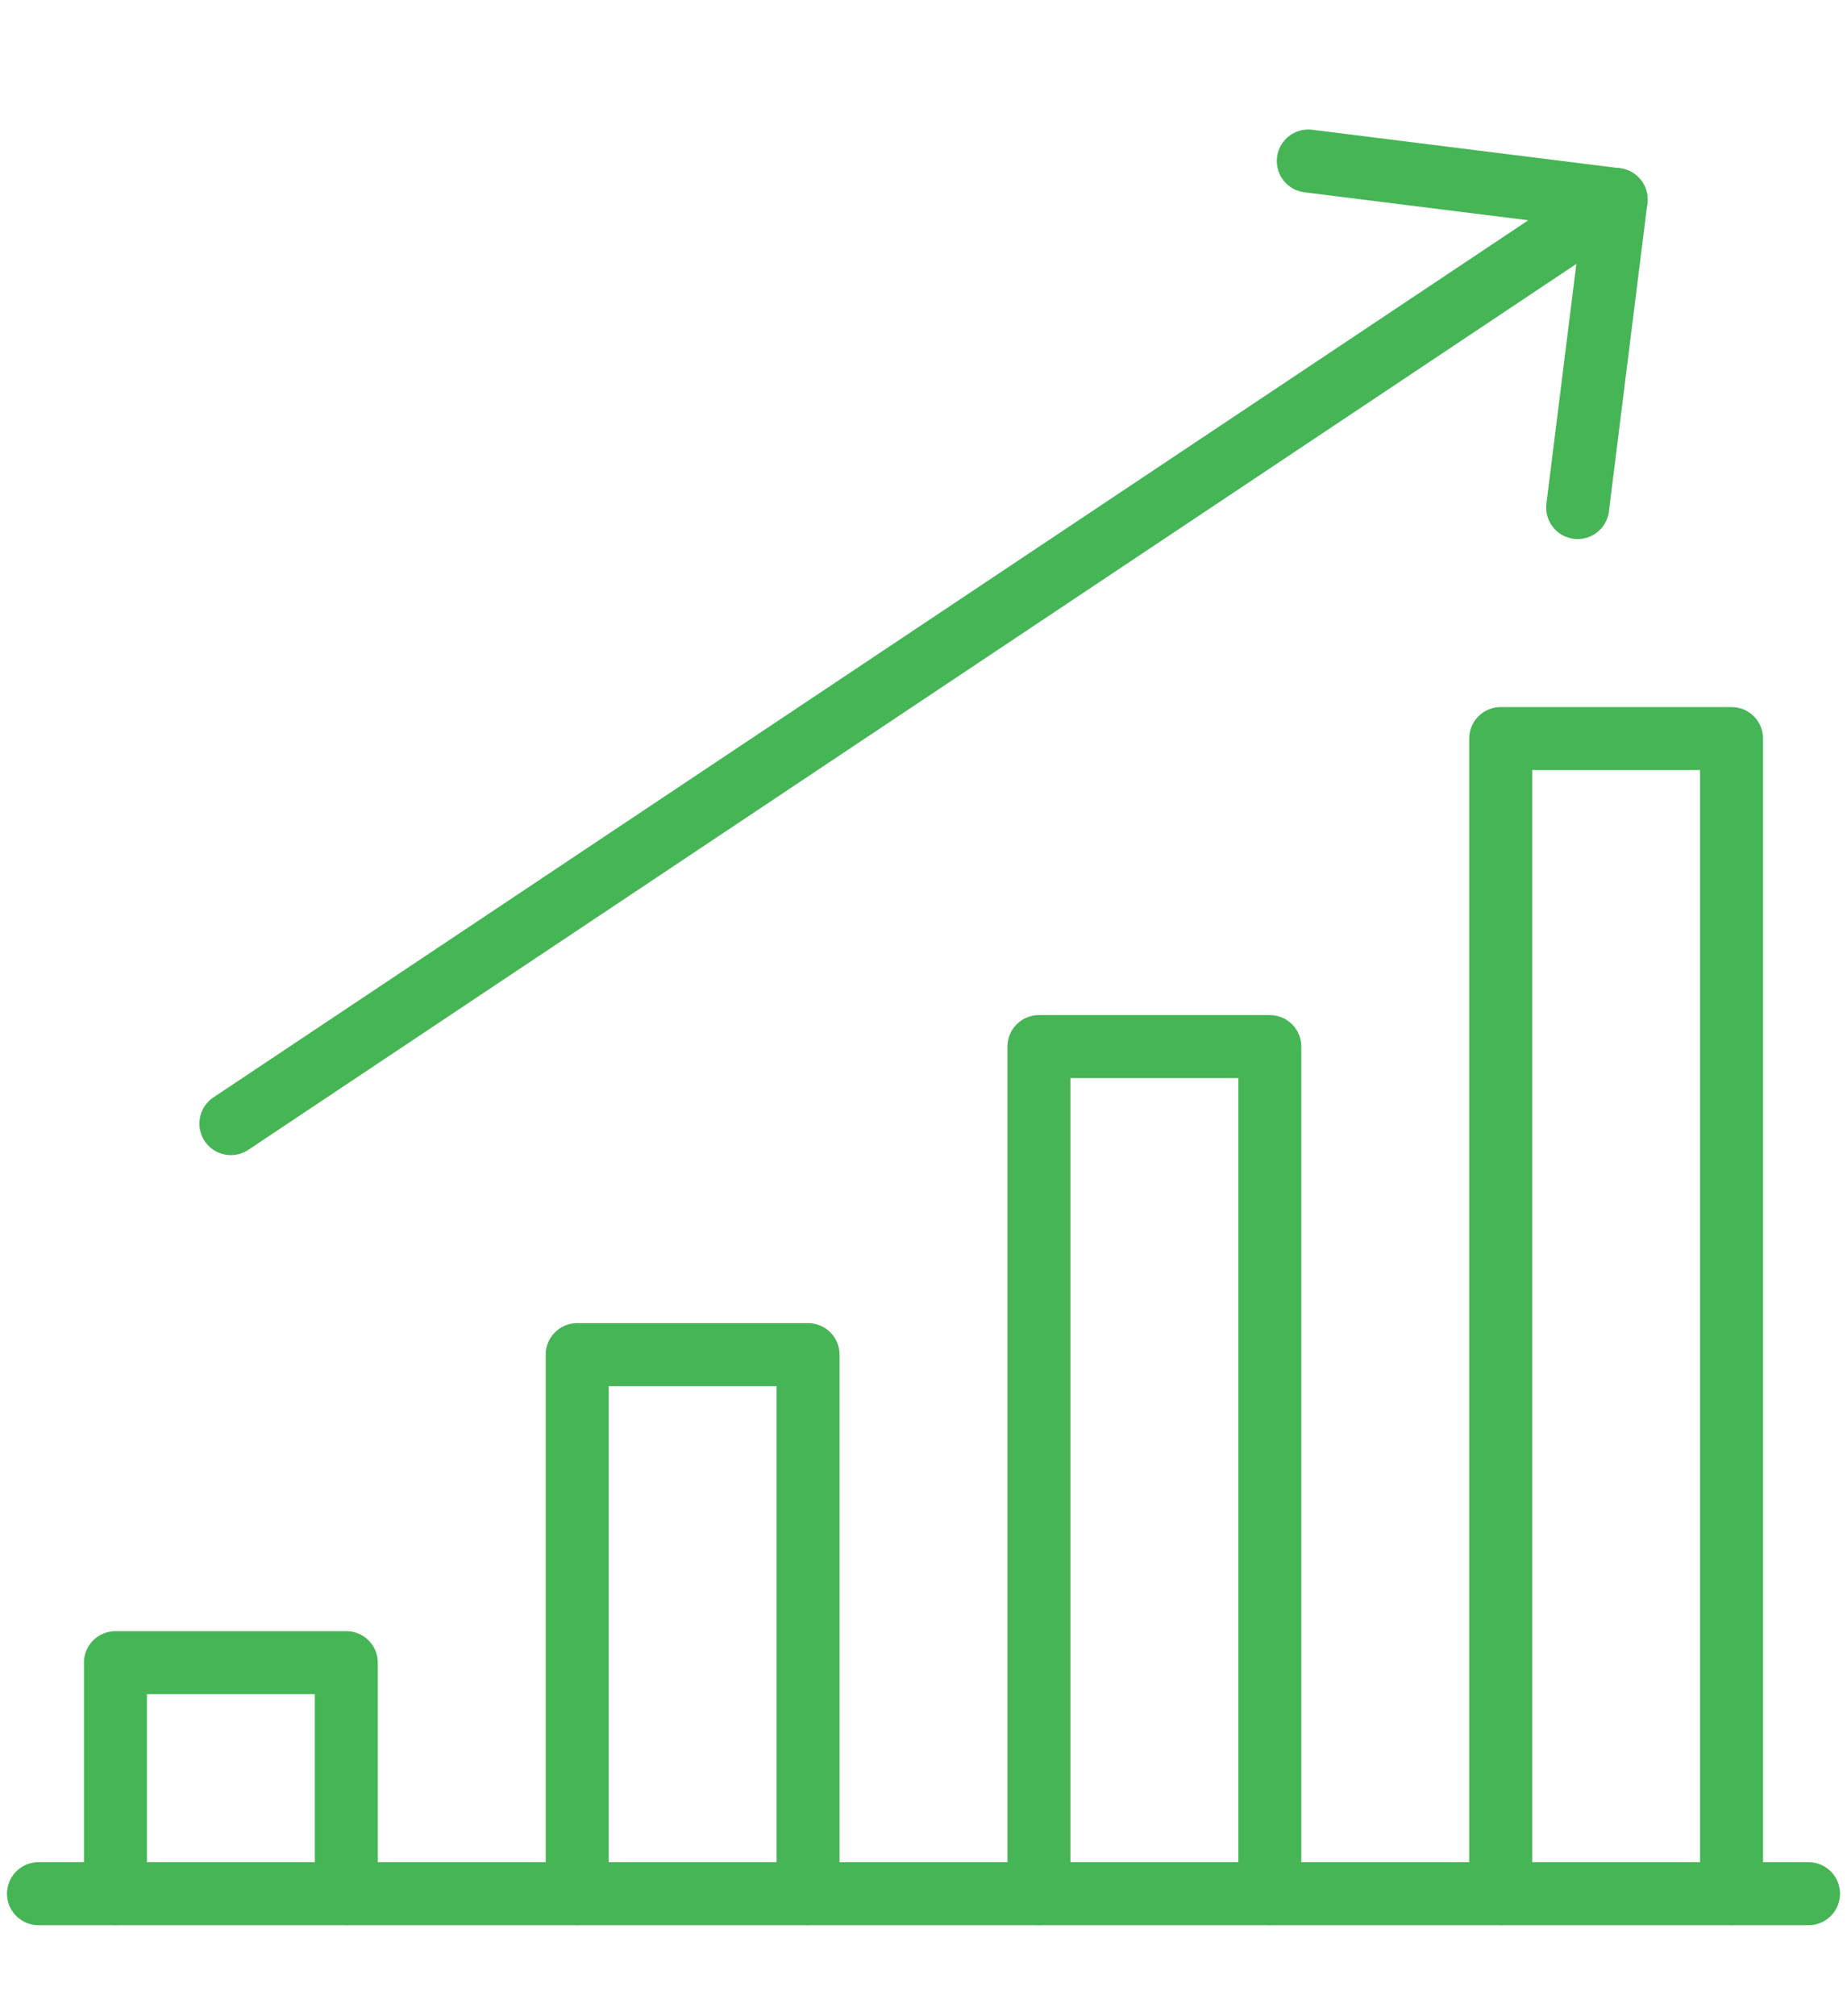
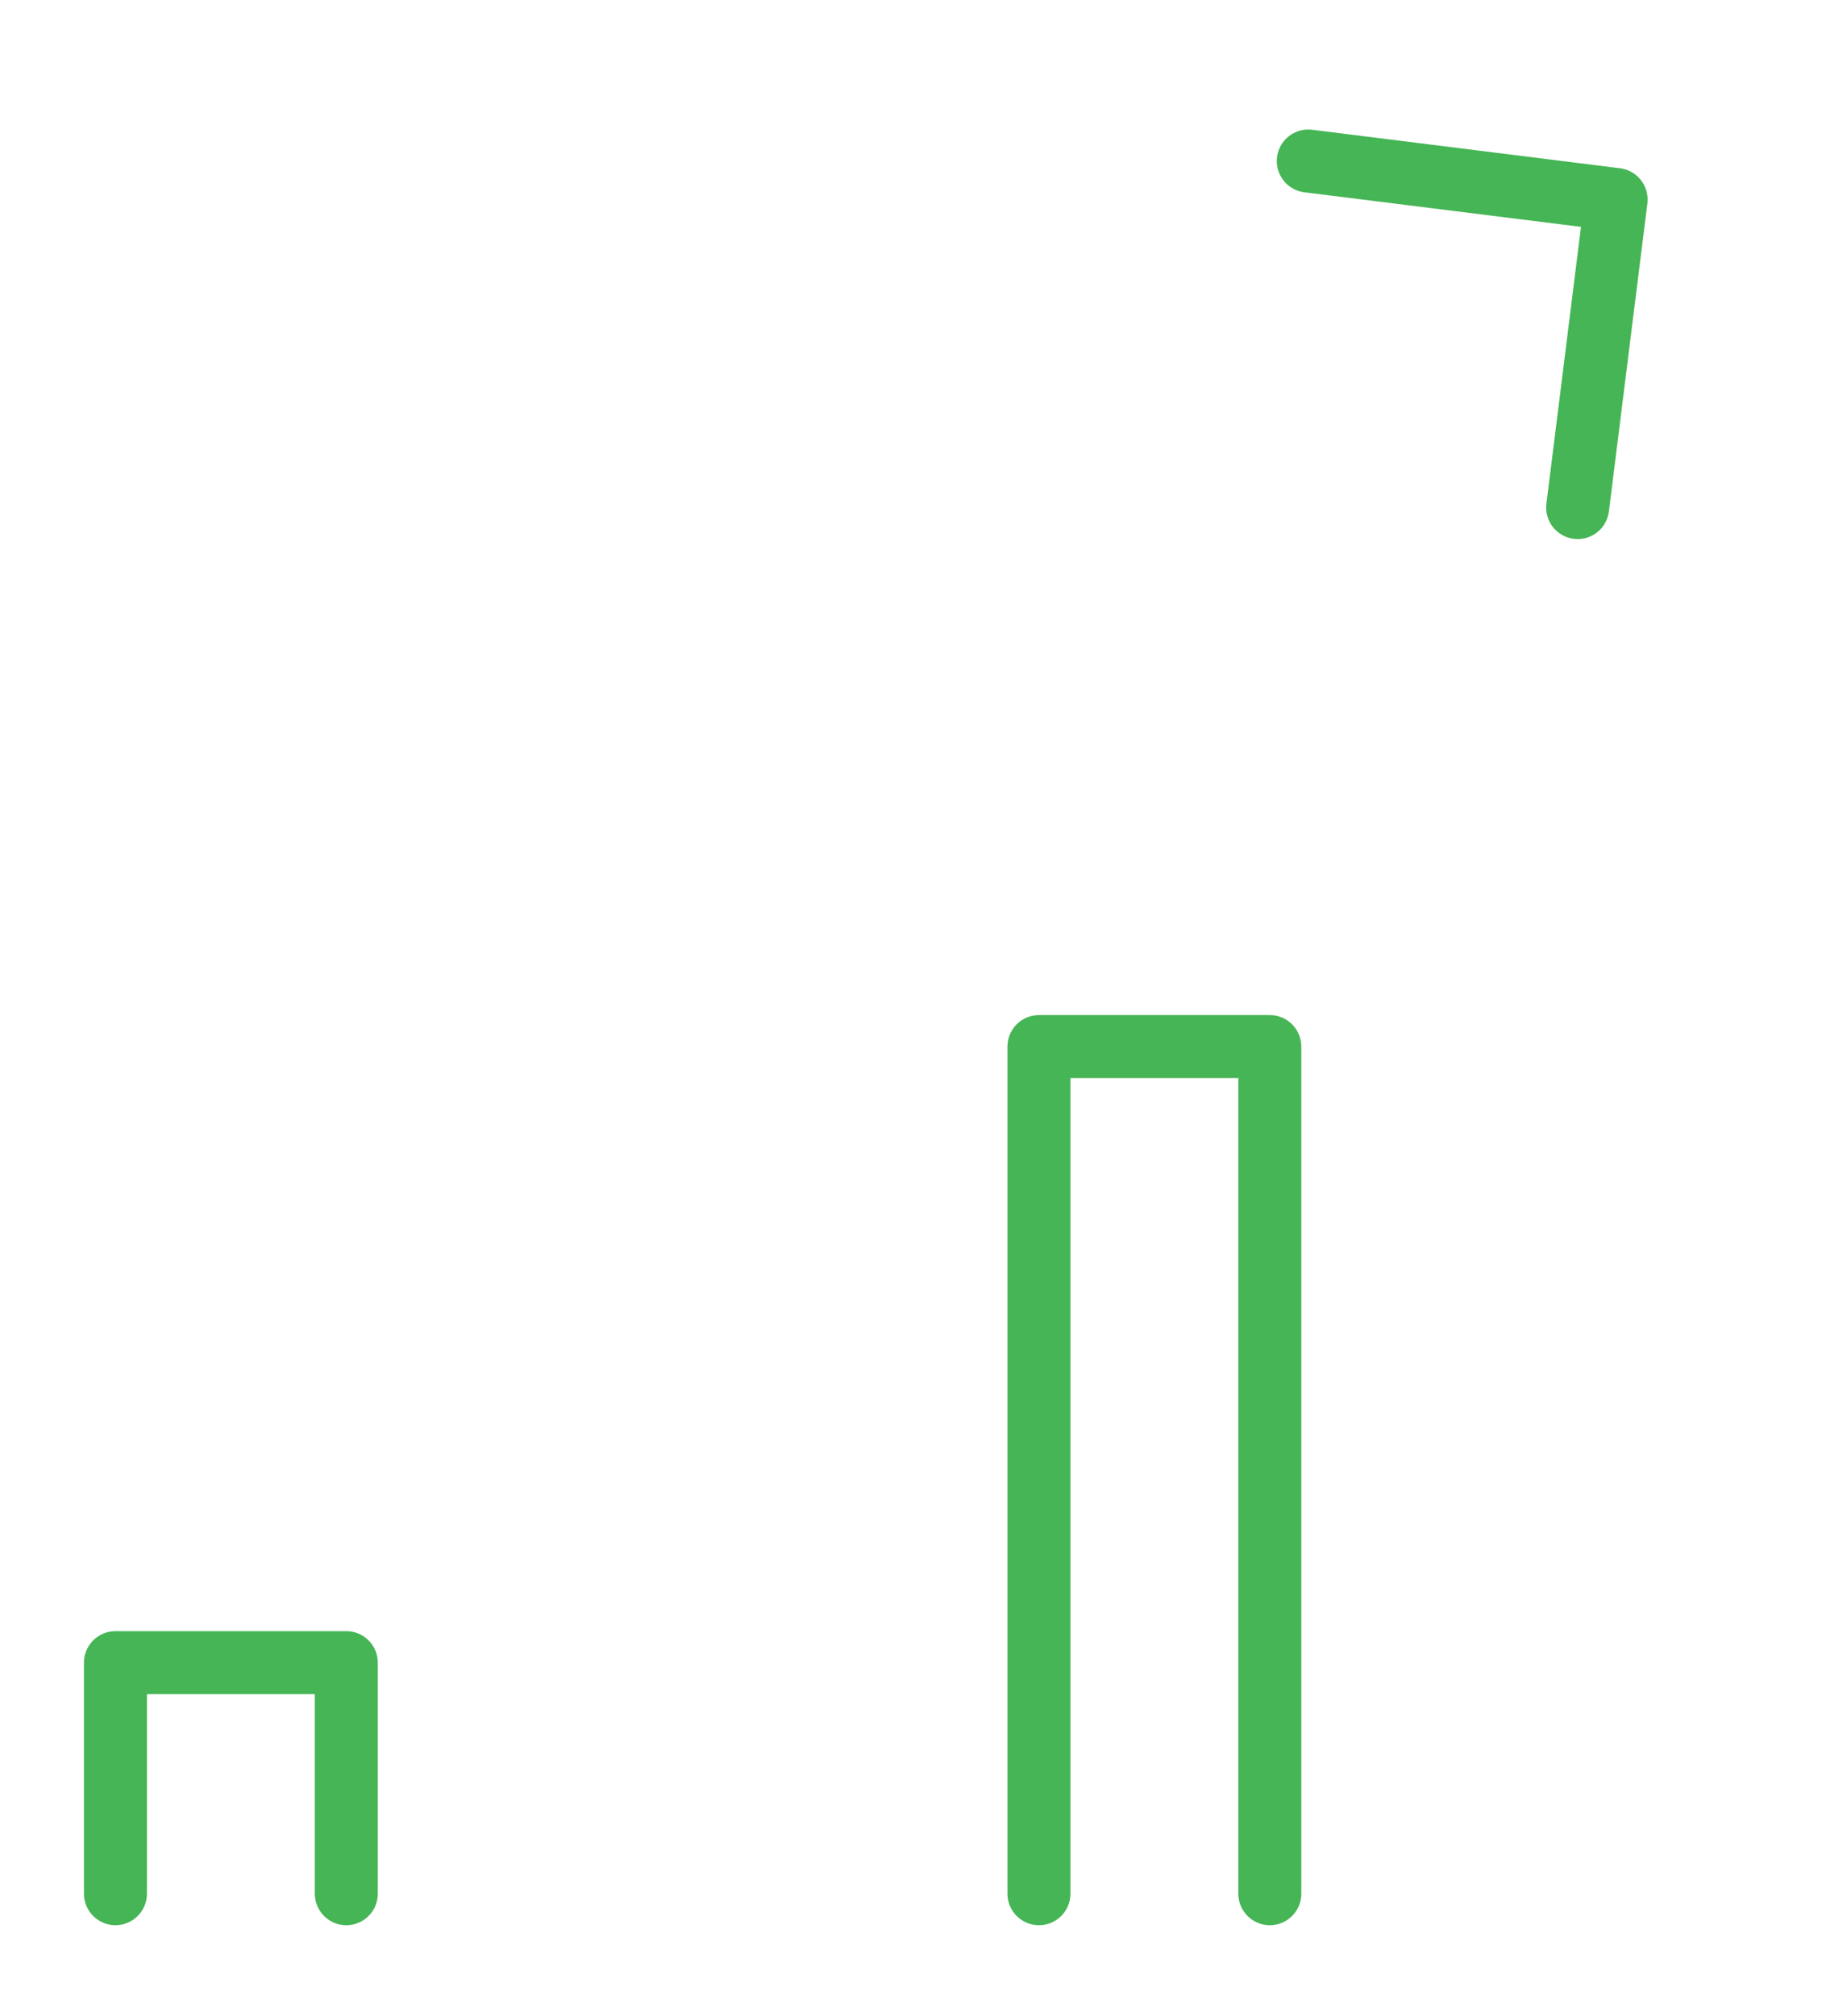
<svg xmlns="http://www.w3.org/2000/svg" width="88px" height="96px" viewBox="0 0 88 96" version="1.1">
  <title>Icons &amp; Symbols / Icon - Large / Increase / Increase - Omnicell Green</title>
  <desc>Created with Sketch.</desc>
  <g id="Icons-&amp;-Symbols-/-Icon---Large-/-Increase-/-Increase---Omnicell-Green" stroke="none" stroke-width="1" fill="none" fill-rule="evenodd" stroke-linecap="round" stroke-linejoin="round">
    <g id="Group" transform="translate(1, 7)" stroke="#46B555" stroke-width="3">
-       <line x1="0.833" y1="83.167" x2="85.167" y2="83.167" id="Path" />
      <polyline id="Path" points="15.5 83.167 15.5 72.167 4.5 72.167 4.5 83.167" />
-       <polyline id="Path" points="37.5 83.167 37.5 57.5 26.5 57.5 26.5 83.167" />
      <polyline id="Path" points="59.5 83.167 59.5 42.833 48.5 42.833 48.5 83.167" />
-       <polyline id="Path" points="81.5 83.167 81.5 28.167 70.5 28.167 70.5 83.167" />
-       <line x1="10" y1="46.5" x2="76" y2="2.5" id="Path" />
      <polyline id="Path" points="74.167 17.167 76 2.5 61.333 0.667" />
    </g>
  </g>
</svg>